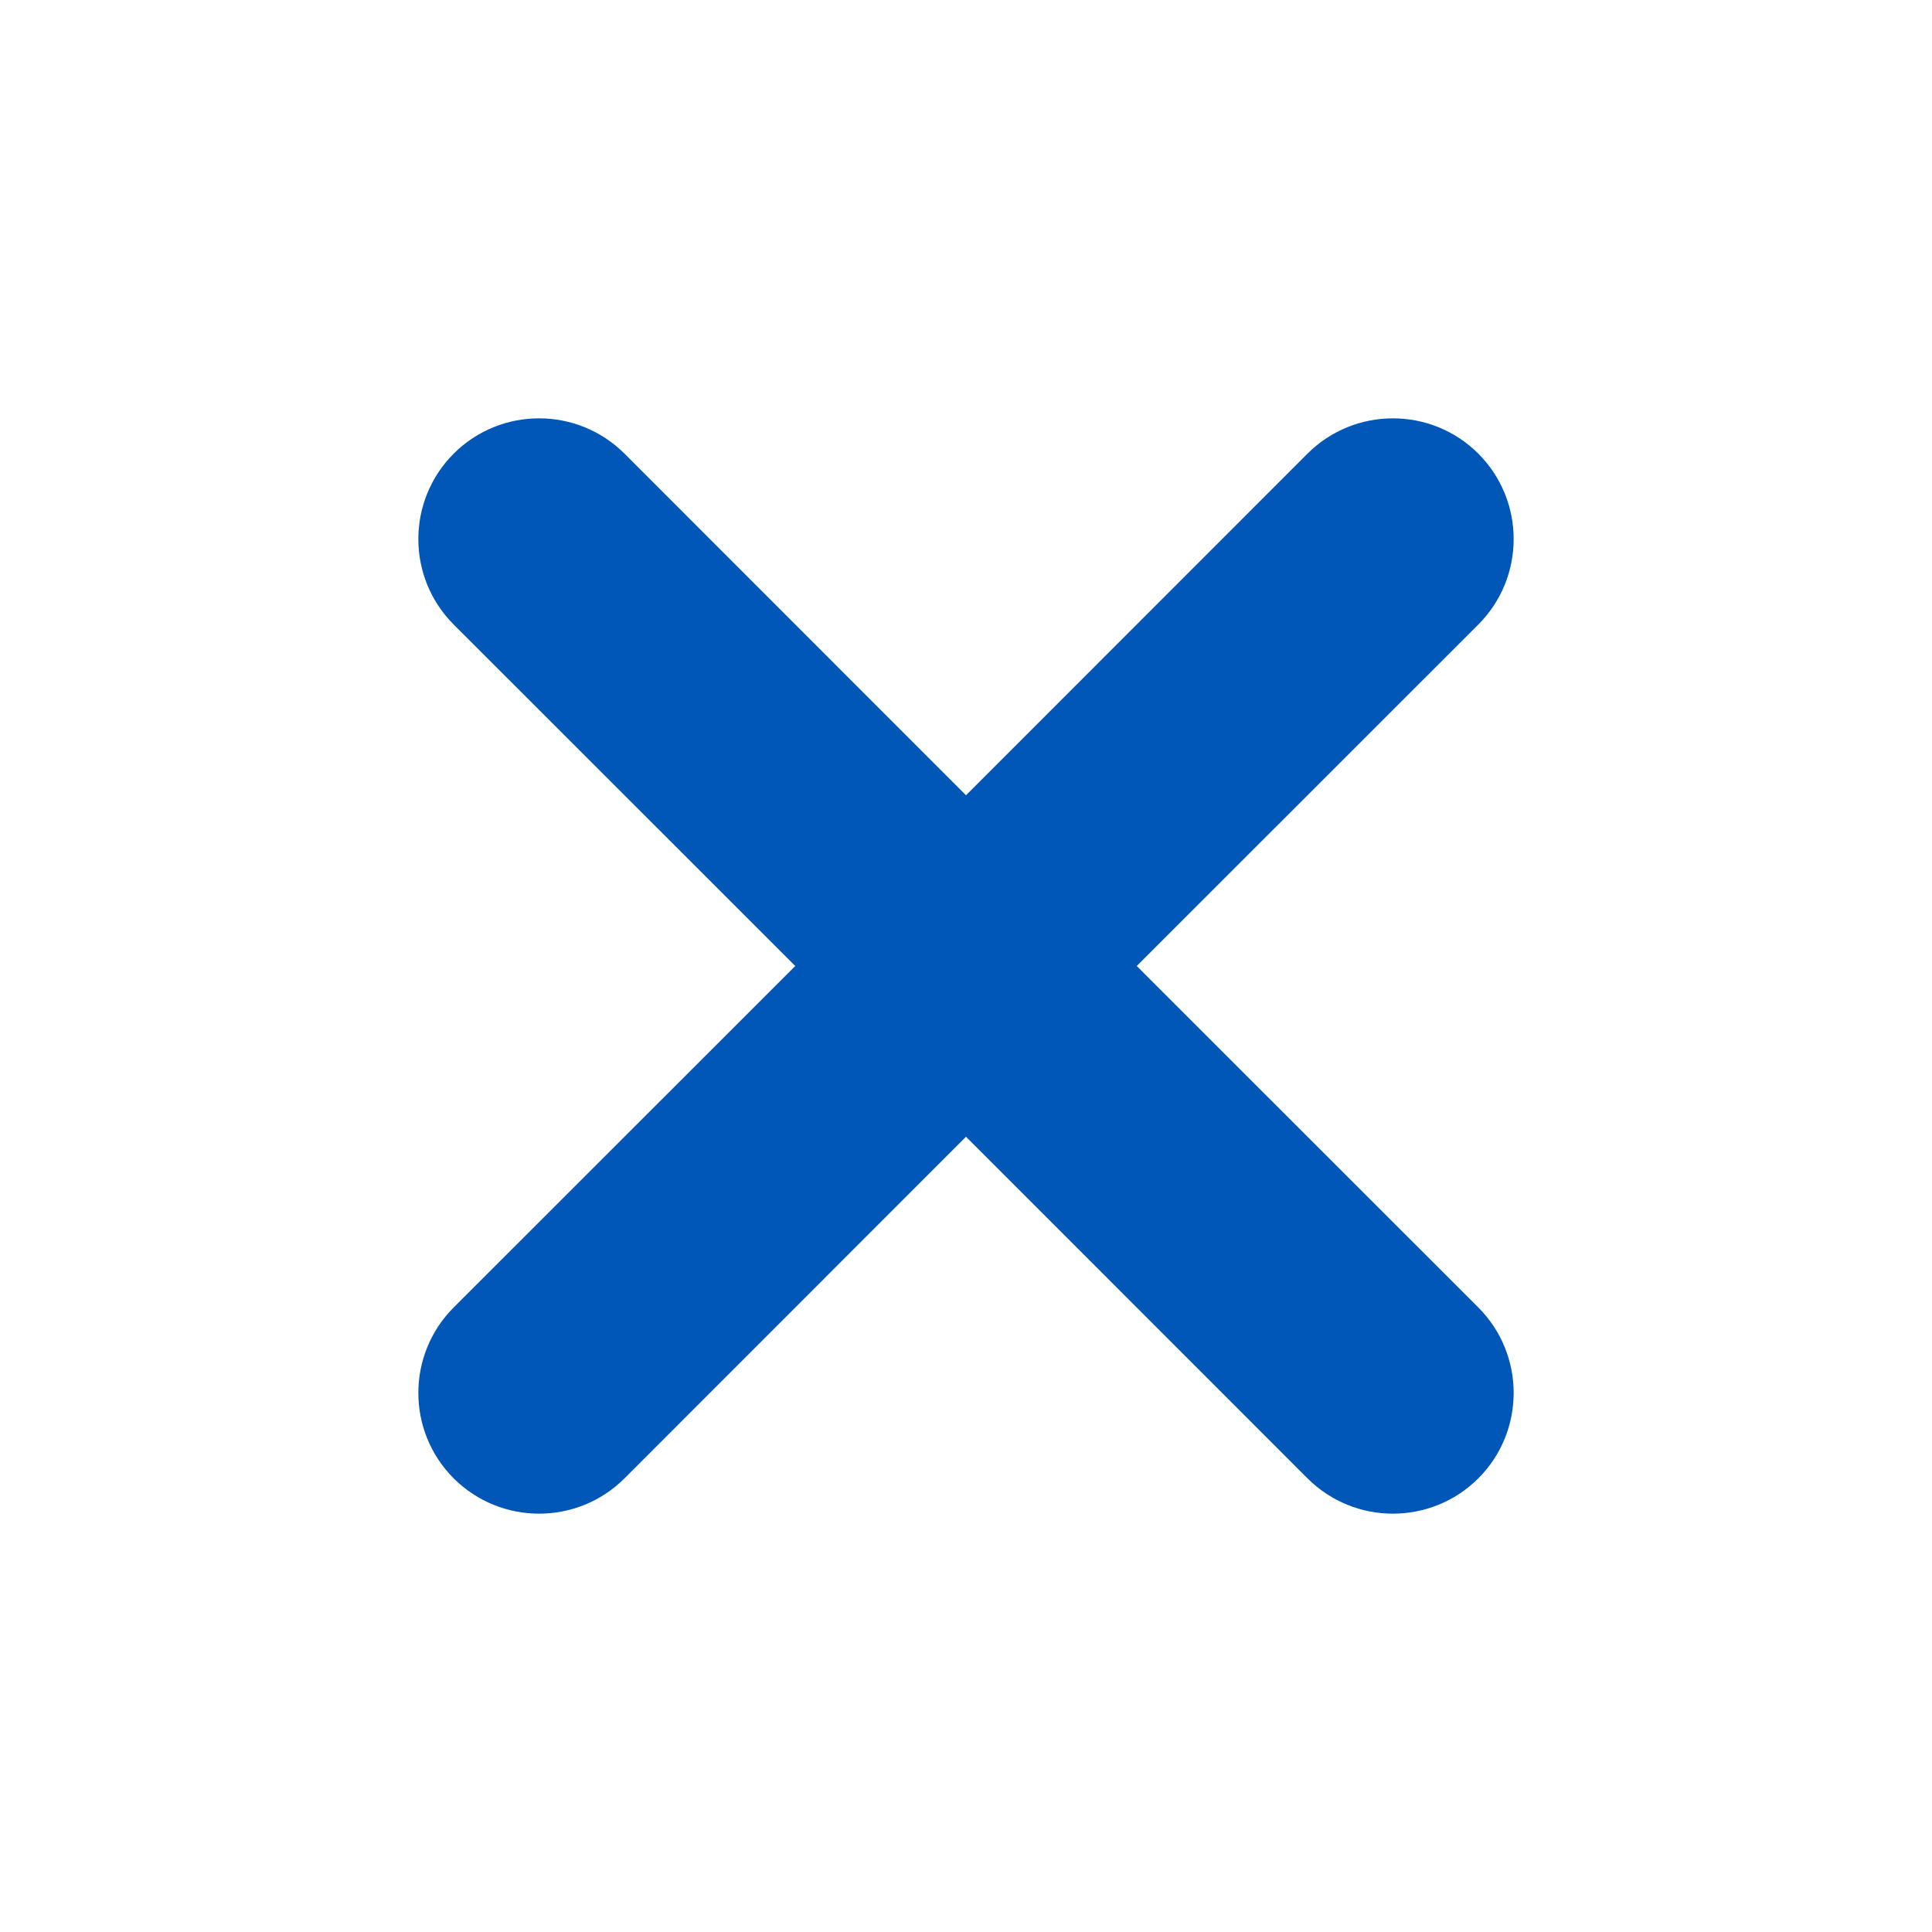
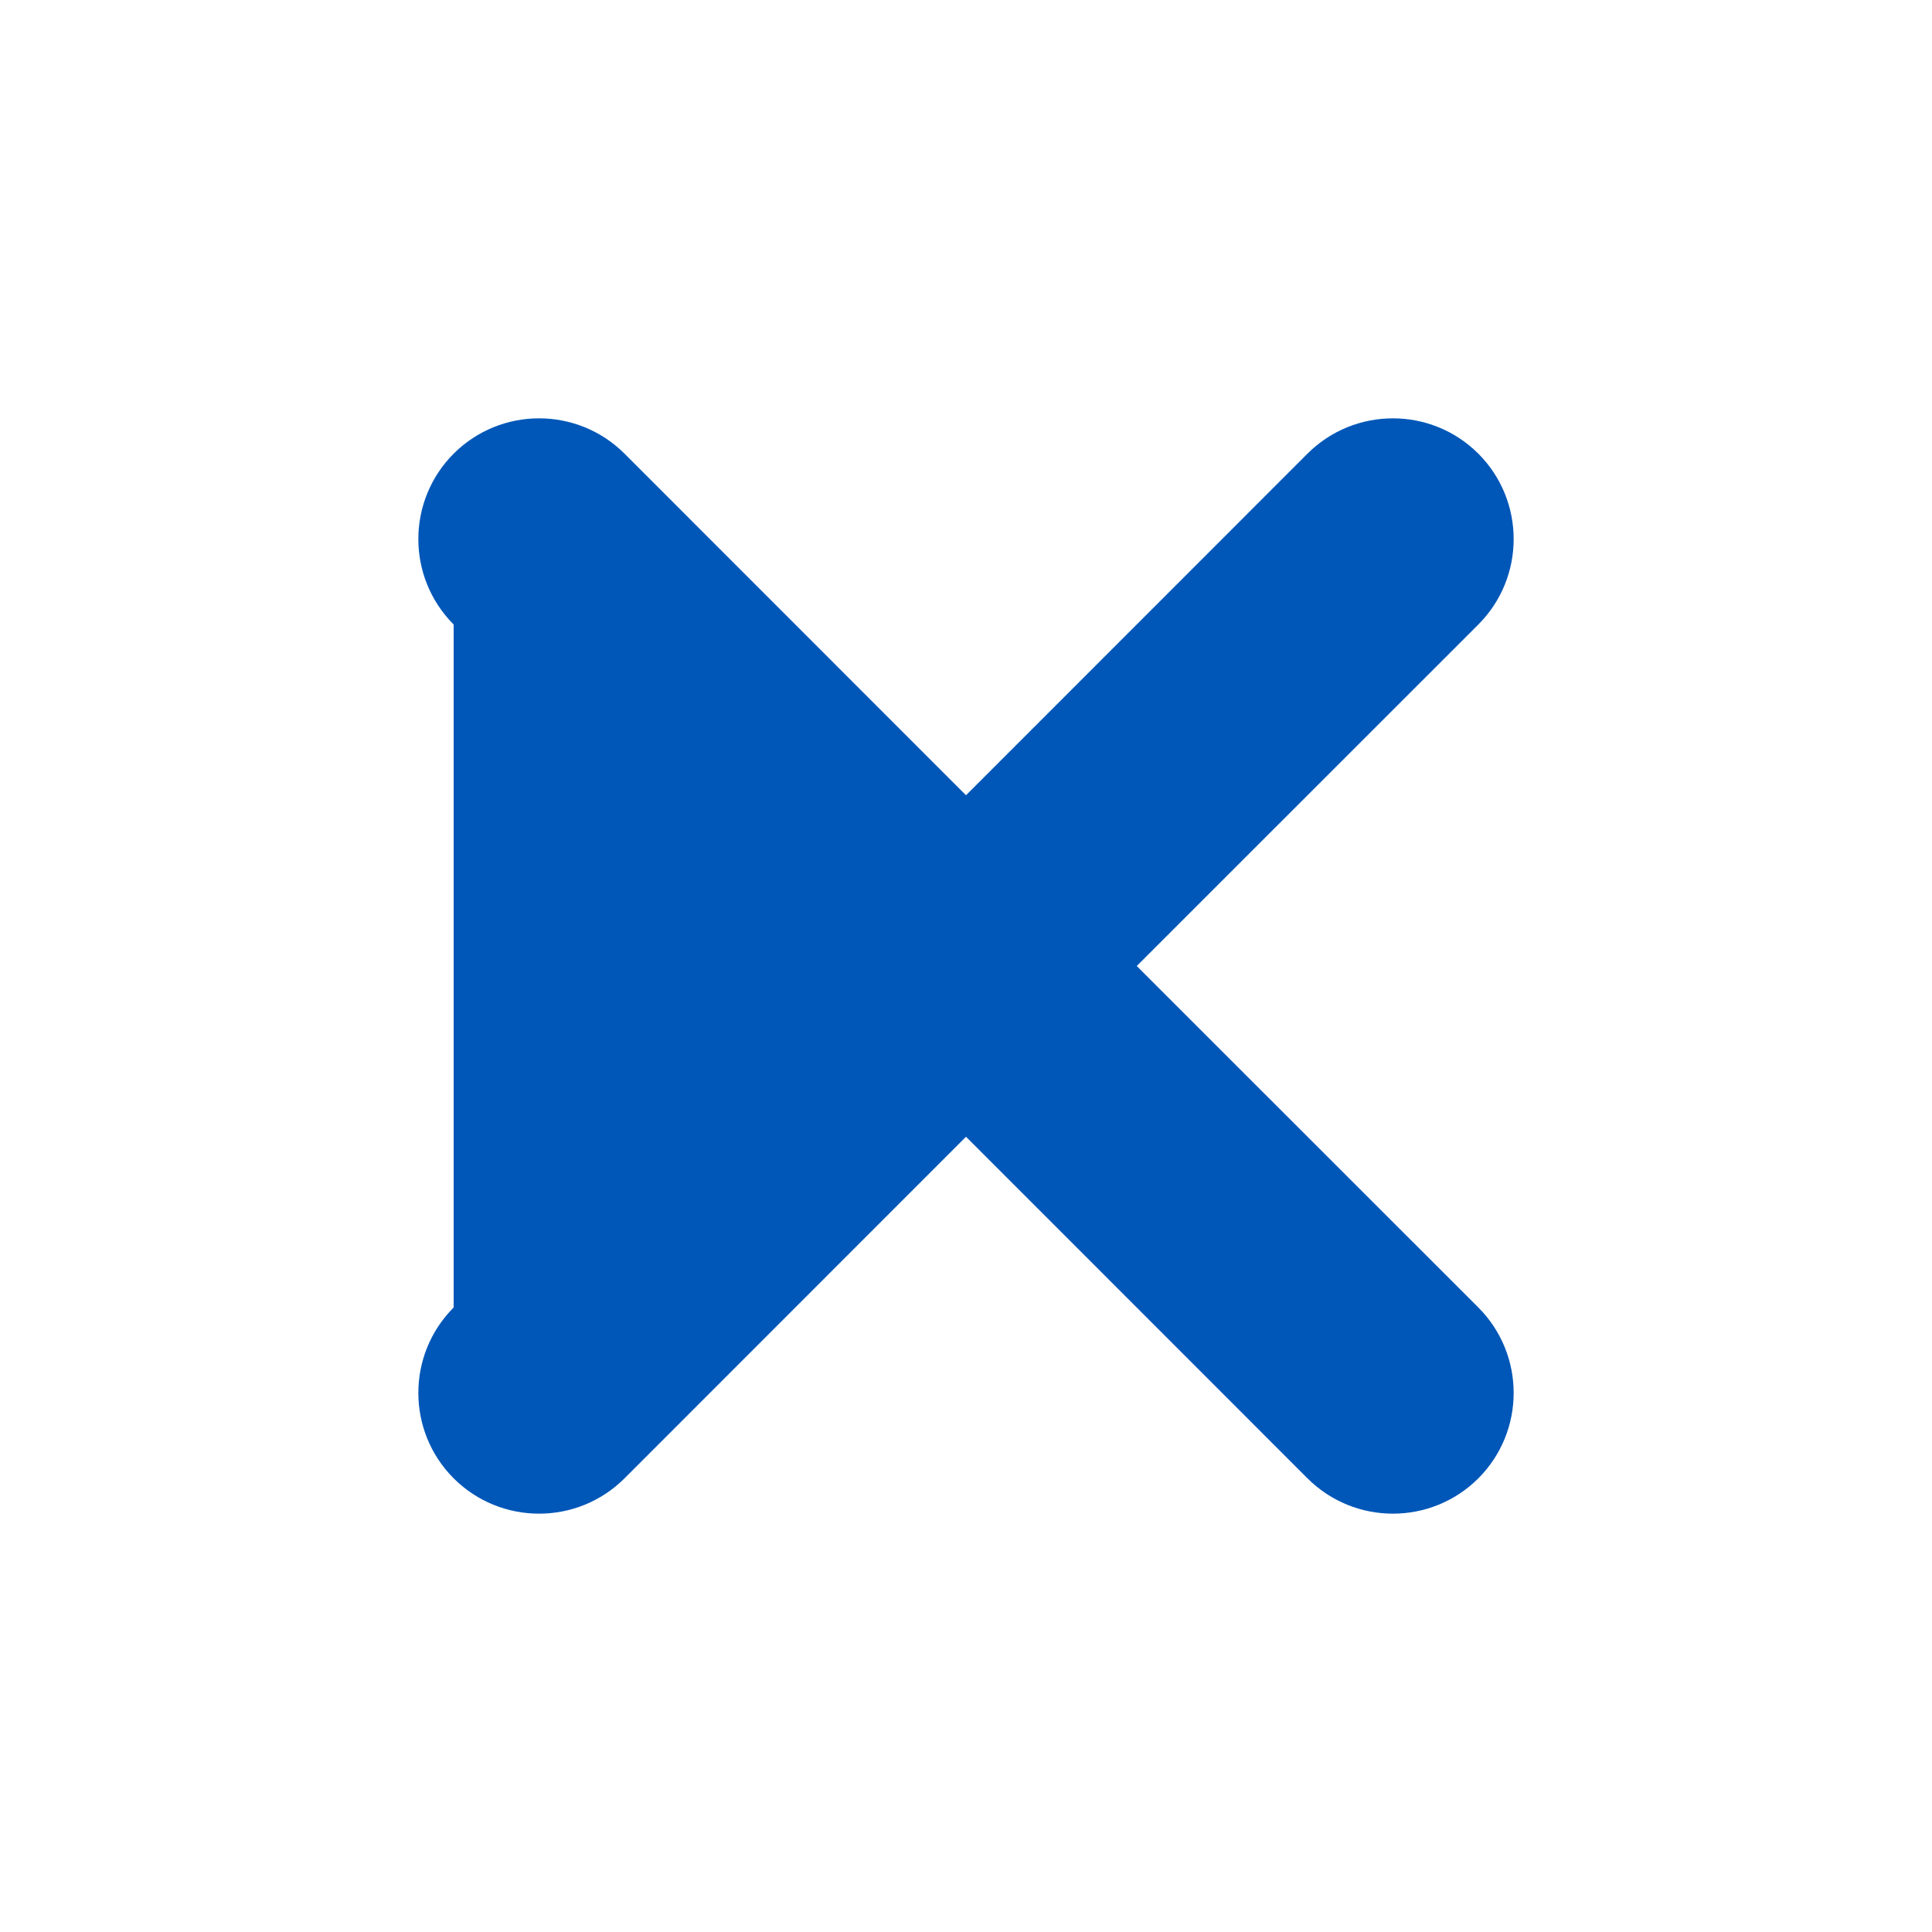
<svg xmlns="http://www.w3.org/2000/svg" width="16px" height="16px" viewBox="0 0 16 16" version="1.1">
  <g stroke="none" stroke-width="1" fill="none" fill-rule="evenodd">
-     <path d="M8,6.586 L10.828,3.757 C11.219,3.367 11.852,3.367 12.243,3.757 C12.633,4.148 12.633,4.781 12.243,5.172 L9.414,8 L12.243,10.828 C12.633,11.219 12.633,11.852 12.243,12.243 C11.852,12.633 11.219,12.633 10.828,12.243 L8,9.414 L5.172,12.243 C4.781,12.633 4.148,12.633 3.757,12.243 C3.367,11.852 3.367,11.219 3.757,10.828 L6.586,8 L3.757,5.172 C3.367,4.781 3.367,4.148 3.757,3.757 C4.148,3.367 4.781,3.367 5.172,3.757 L8,6.586 Z" fill="#0057B8" fill-rule="nonzero" />
+     <path d="M8,6.586 L10.828,3.757 C11.219,3.367 11.852,3.367 12.243,3.757 C12.633,4.148 12.633,4.781 12.243,5.172 L9.414,8 L12.243,10.828 C12.633,11.219 12.633,11.852 12.243,12.243 C11.852,12.633 11.219,12.633 10.828,12.243 L8,9.414 L5.172,12.243 C4.781,12.633 4.148,12.633 3.757,12.243 C3.367,11.852 3.367,11.219 3.757,10.828 L3.757,5.172 C3.367,4.781 3.367,4.148 3.757,3.757 C4.148,3.367 4.781,3.367 5.172,3.757 L8,6.586 Z" fill="#0057B8" fill-rule="nonzero" />
  </g>
</svg>